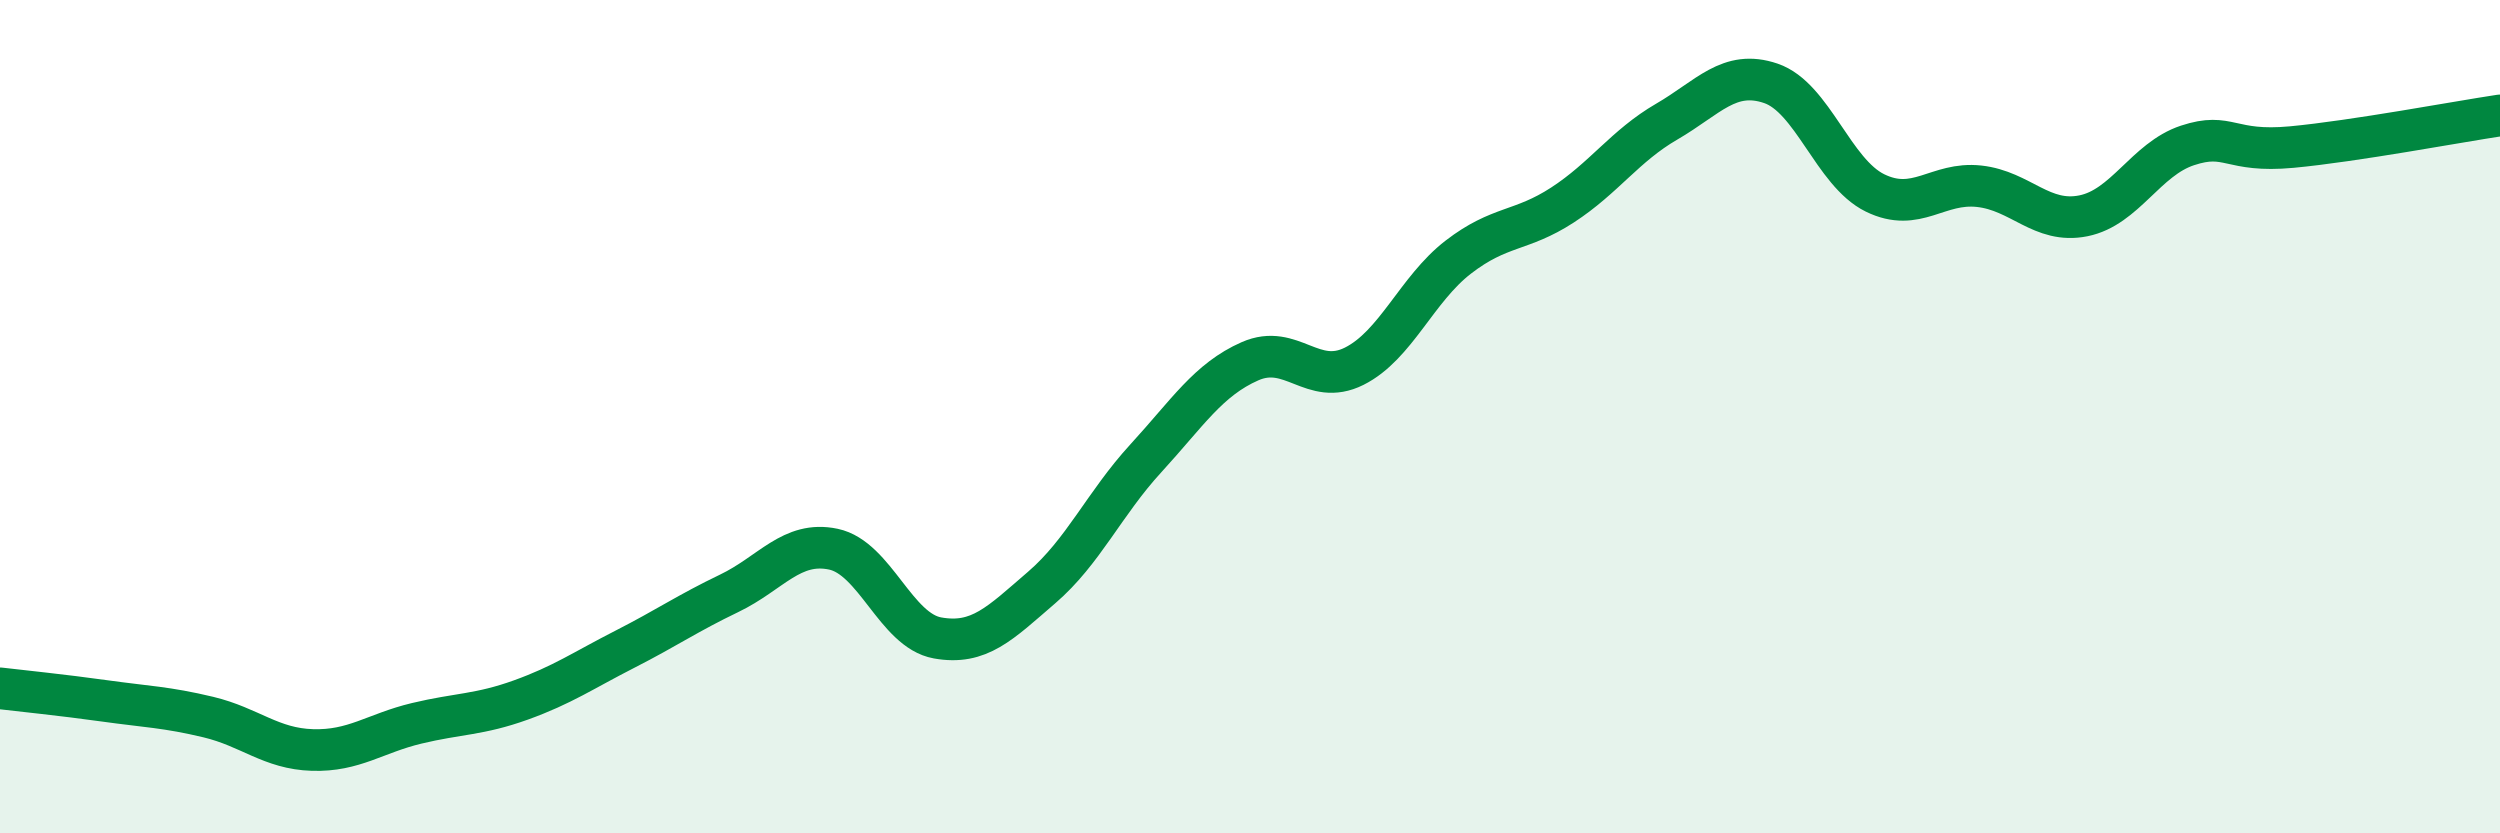
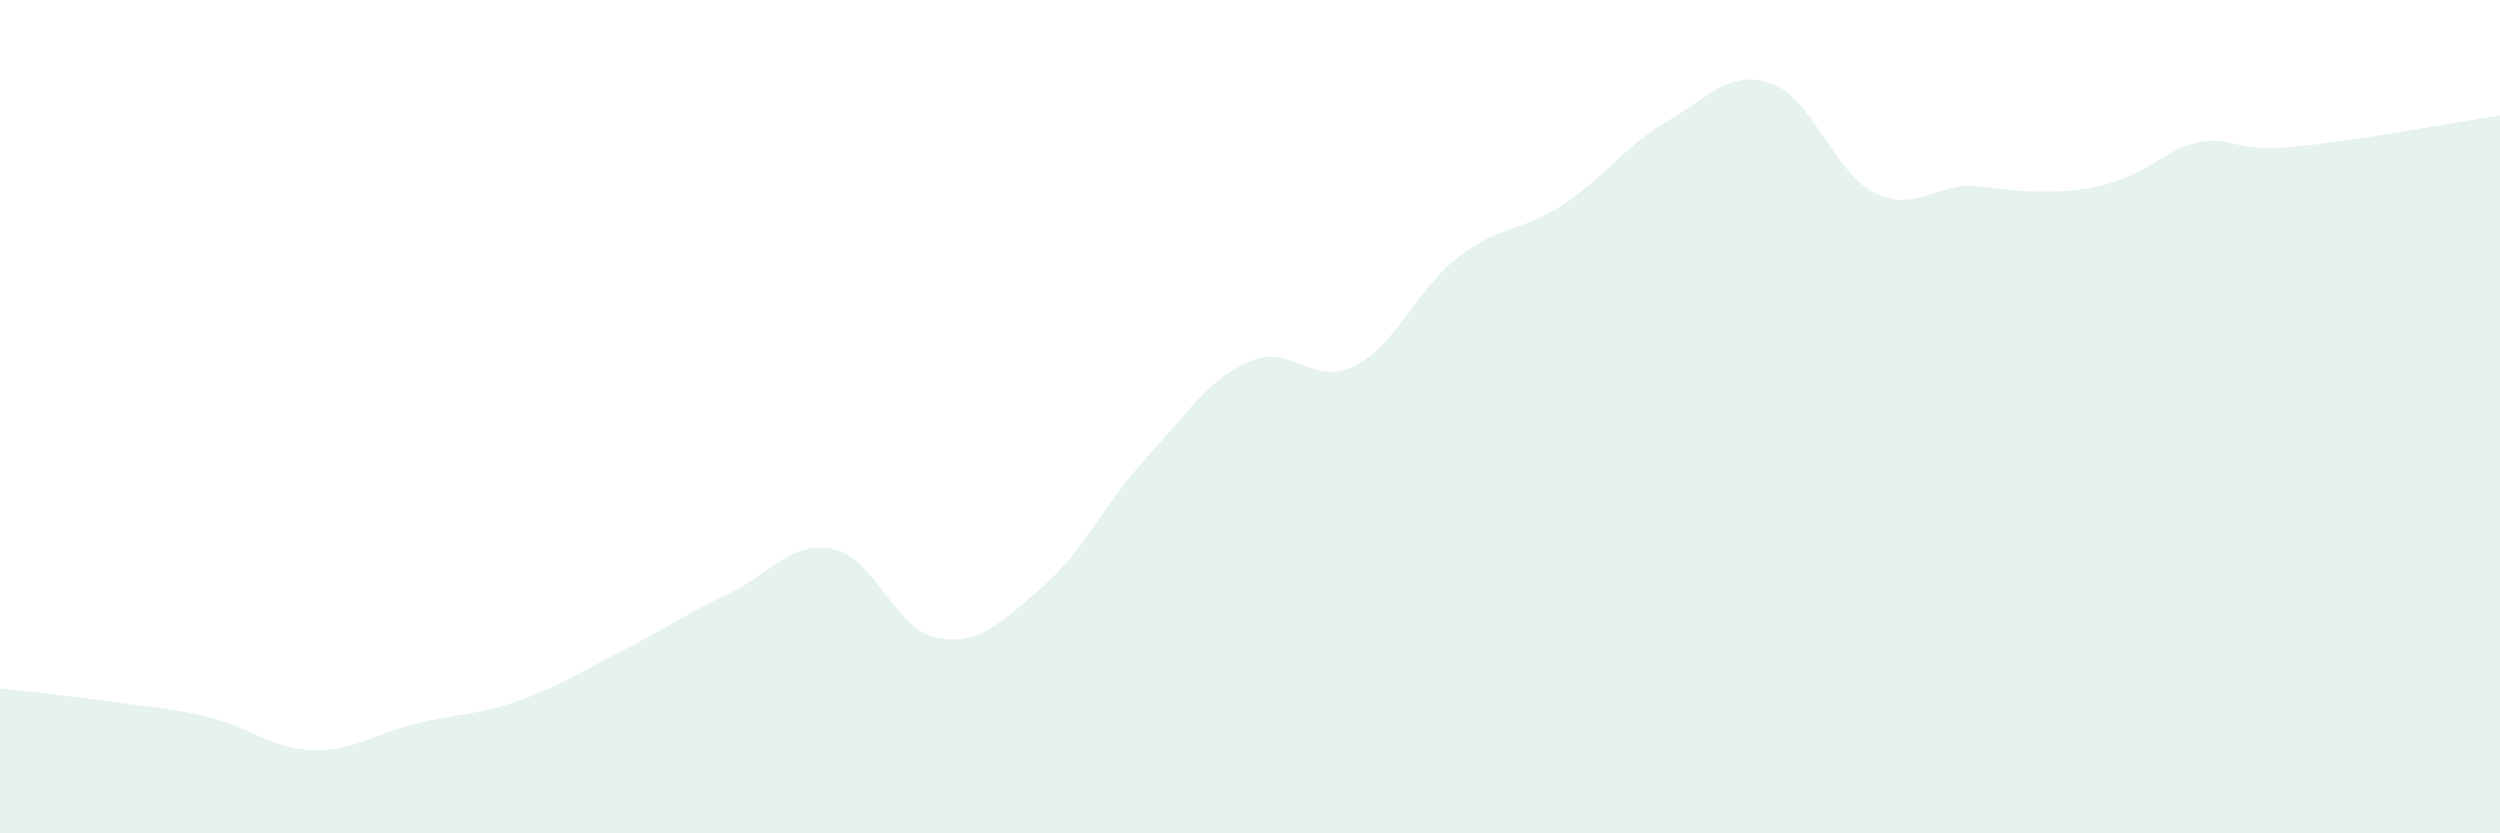
<svg xmlns="http://www.w3.org/2000/svg" width="60" height="20" viewBox="0 0 60 20">
-   <path d="M 0,16.52 C 0.5,16.58 1.5,16.68 2.5,16.82 C 3.5,16.96 4,16.97 5,17.21 C 6,17.45 6.5,17.97 7.5,18 C 8.5,18.03 9,17.6 10,17.36 C 11,17.12 11.5,17.16 12.5,16.8 C 13.5,16.44 14,16.09 15,15.58 C 16,15.07 16.5,14.72 17.5,14.24 C 18.5,13.76 19,12.97 20,13.18 C 21,13.39 21.5,15.13 22.5,15.31 C 23.5,15.49 24,14.96 25,14.1 C 26,13.24 26.5,12.09 27.5,11 C 28.5,9.91 29,9.11 30,8.67 C 31,8.23 31.5,9.29 32.5,8.79 C 33.5,8.29 34,6.94 35,6.17 C 36,5.4 36.5,5.57 37.5,4.92 C 38.5,4.27 39,3.5 40,2.92 C 41,2.34 41.5,1.66 42.5,2 C 43.5,2.34 44,4.14 45,4.63 C 46,5.12 46.5,4.36 47.5,4.47 C 48.5,4.58 49,5.38 50,5.18 C 51,4.98 51.5,3.82 52.5,3.49 C 53.5,3.16 53.5,3.67 55,3.53 C 56.5,3.39 59,2.92 60,2.77L60 20L0 20Z" fill="#008740" opacity="0.1" stroke-linecap="round" stroke-linejoin="round" />
-   <path d="M 0,16.52 C 0.5,16.58 1.5,16.68 2.5,16.82 C 3.5,16.96 4,16.97 5,17.21 C 6,17.45 6.5,17.97 7.5,18 C 8.5,18.03 9,17.6 10,17.36 C 11,17.12 11.5,17.16 12.5,16.8 C 13.5,16.44 14,16.09 15,15.58 C 16,15.07 16.5,14.72 17.5,14.24 C 18.5,13.76 19,12.97 20,13.18 C 21,13.39 21.5,15.13 22.5,15.31 C 23.5,15.49 24,14.96 25,14.1 C 26,13.24 26.5,12.09 27.5,11 C 28.5,9.91 29,9.11 30,8.67 C 31,8.23 31.5,9.29 32.5,8.79 C 33.5,8.29 34,6.94 35,6.17 C 36,5.4 36.5,5.57 37.5,4.92 C 38.5,4.27 39,3.5 40,2.92 C 41,2.34 41.5,1.66 42.5,2 C 43.5,2.34 44,4.14 45,4.63 C 46,5.12 46.5,4.36 47.5,4.47 C 48.5,4.58 49,5.38 50,5.18 C 51,4.98 51.5,3.82 52.5,3.49 C 53.5,3.16 53.5,3.67 55,3.53 C 56.5,3.39 59,2.92 60,2.77" stroke="#008740" stroke-width="1" fill="none" stroke-linecap="round" stroke-linejoin="round" />
+   <path d="M 0,16.52 C 0.5,16.58 1.5,16.68 2.5,16.82 C 3.5,16.96 4,16.97 5,17.21 C 6,17.45 6.5,17.97 7.5,18 C 8.5,18.03 9,17.6 10,17.36 C 11,17.12 11.5,17.16 12.5,16.8 C 13.5,16.44 14,16.09 15,15.58 C 16,15.07 16.5,14.72 17.5,14.24 C 18.5,13.76 19,12.97 20,13.18 C 21,13.39 21.5,15.13 22.5,15.31 C 23.5,15.49 24,14.96 25,14.1 C 26,13.24 26.5,12.09 27.5,11 C 28.5,9.91 29,9.11 30,8.67 C 31,8.23 31.5,9.29 32.5,8.79 C 33.5,8.29 34,6.94 35,6.17 C 36,5.4 36.5,5.57 37.5,4.92 C 38.5,4.27 39,3.5 40,2.92 C 41,2.34 41.5,1.66 42.5,2 C 43.5,2.34 44,4.14 45,4.63 C 46,5.12 46.5,4.36 47.5,4.47 C 51,4.98 51.5,3.82 52.5,3.49 C 53.5,3.16 53.5,3.67 55,3.53 C 56.5,3.39 59,2.92 60,2.77L60 20L0 20Z" fill="#008740" opacity="0.1" stroke-linecap="round" stroke-linejoin="round" />
</svg>